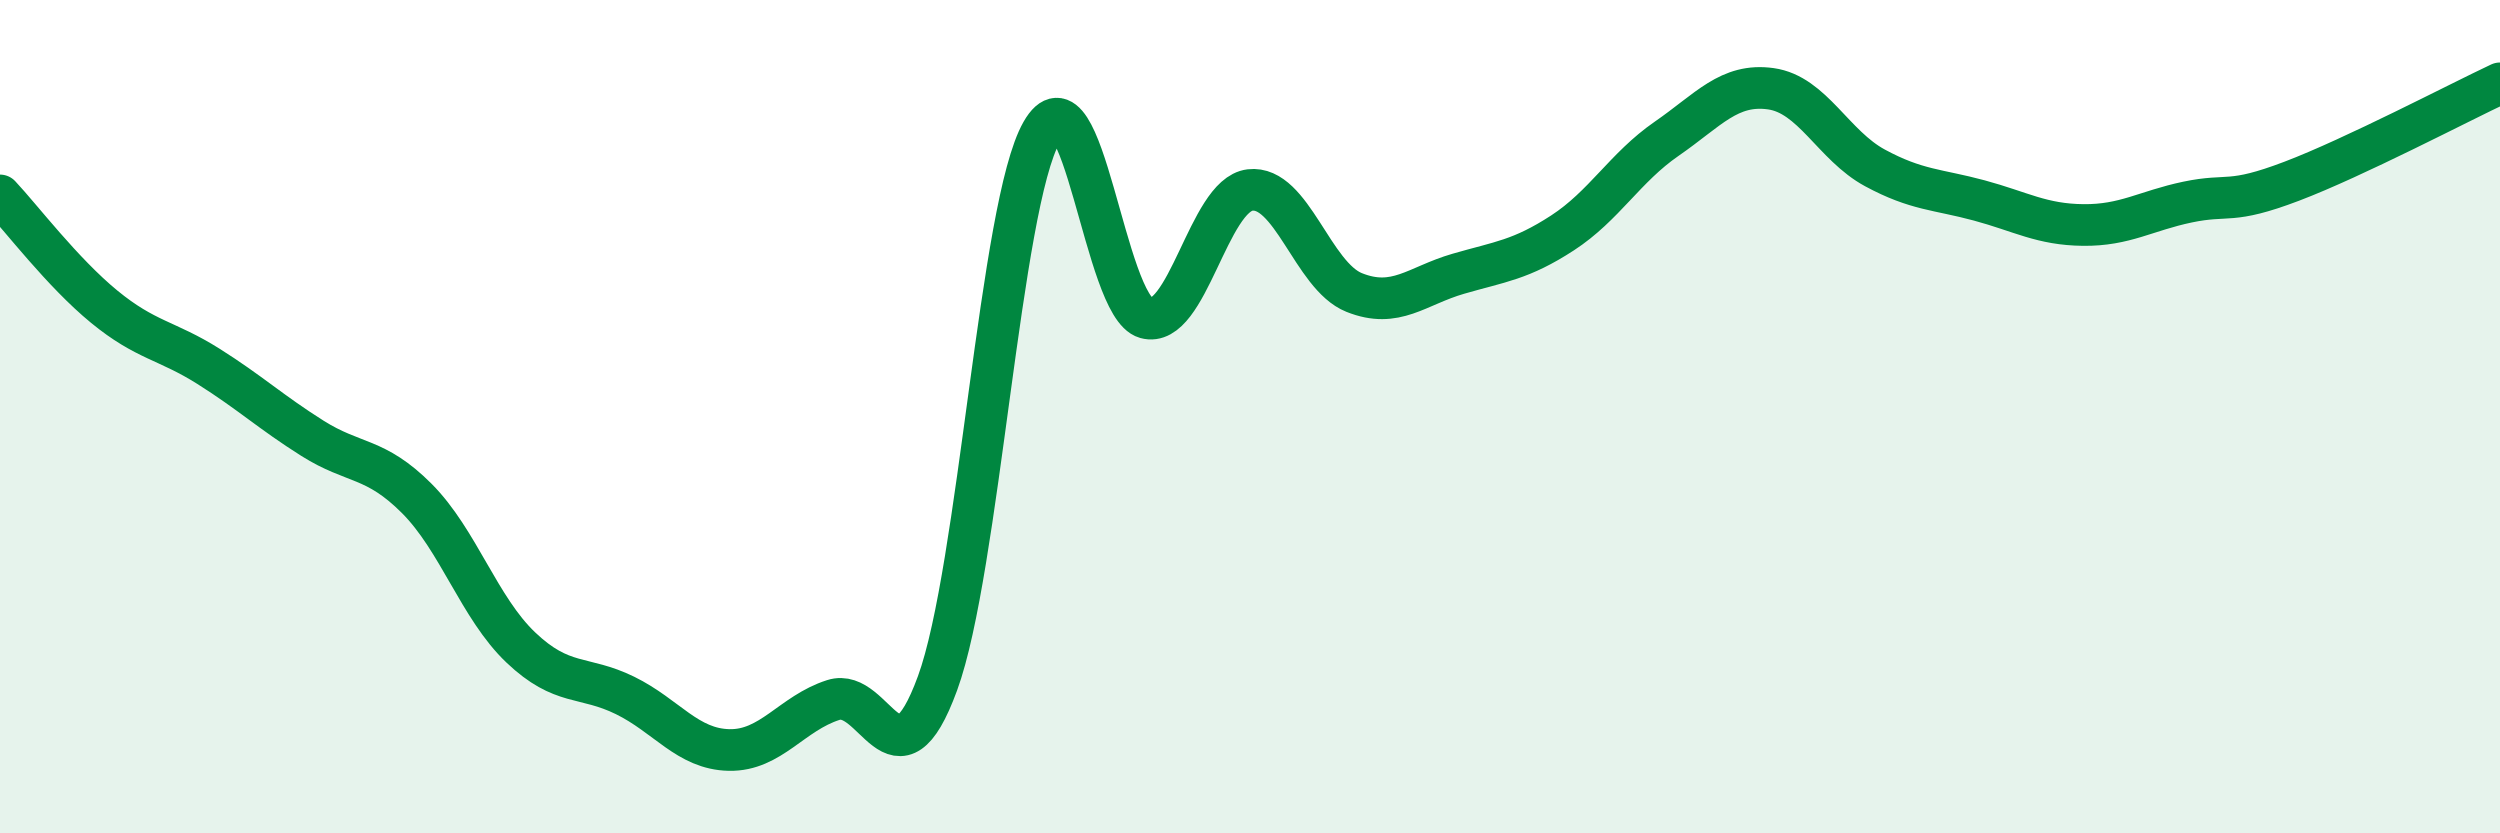
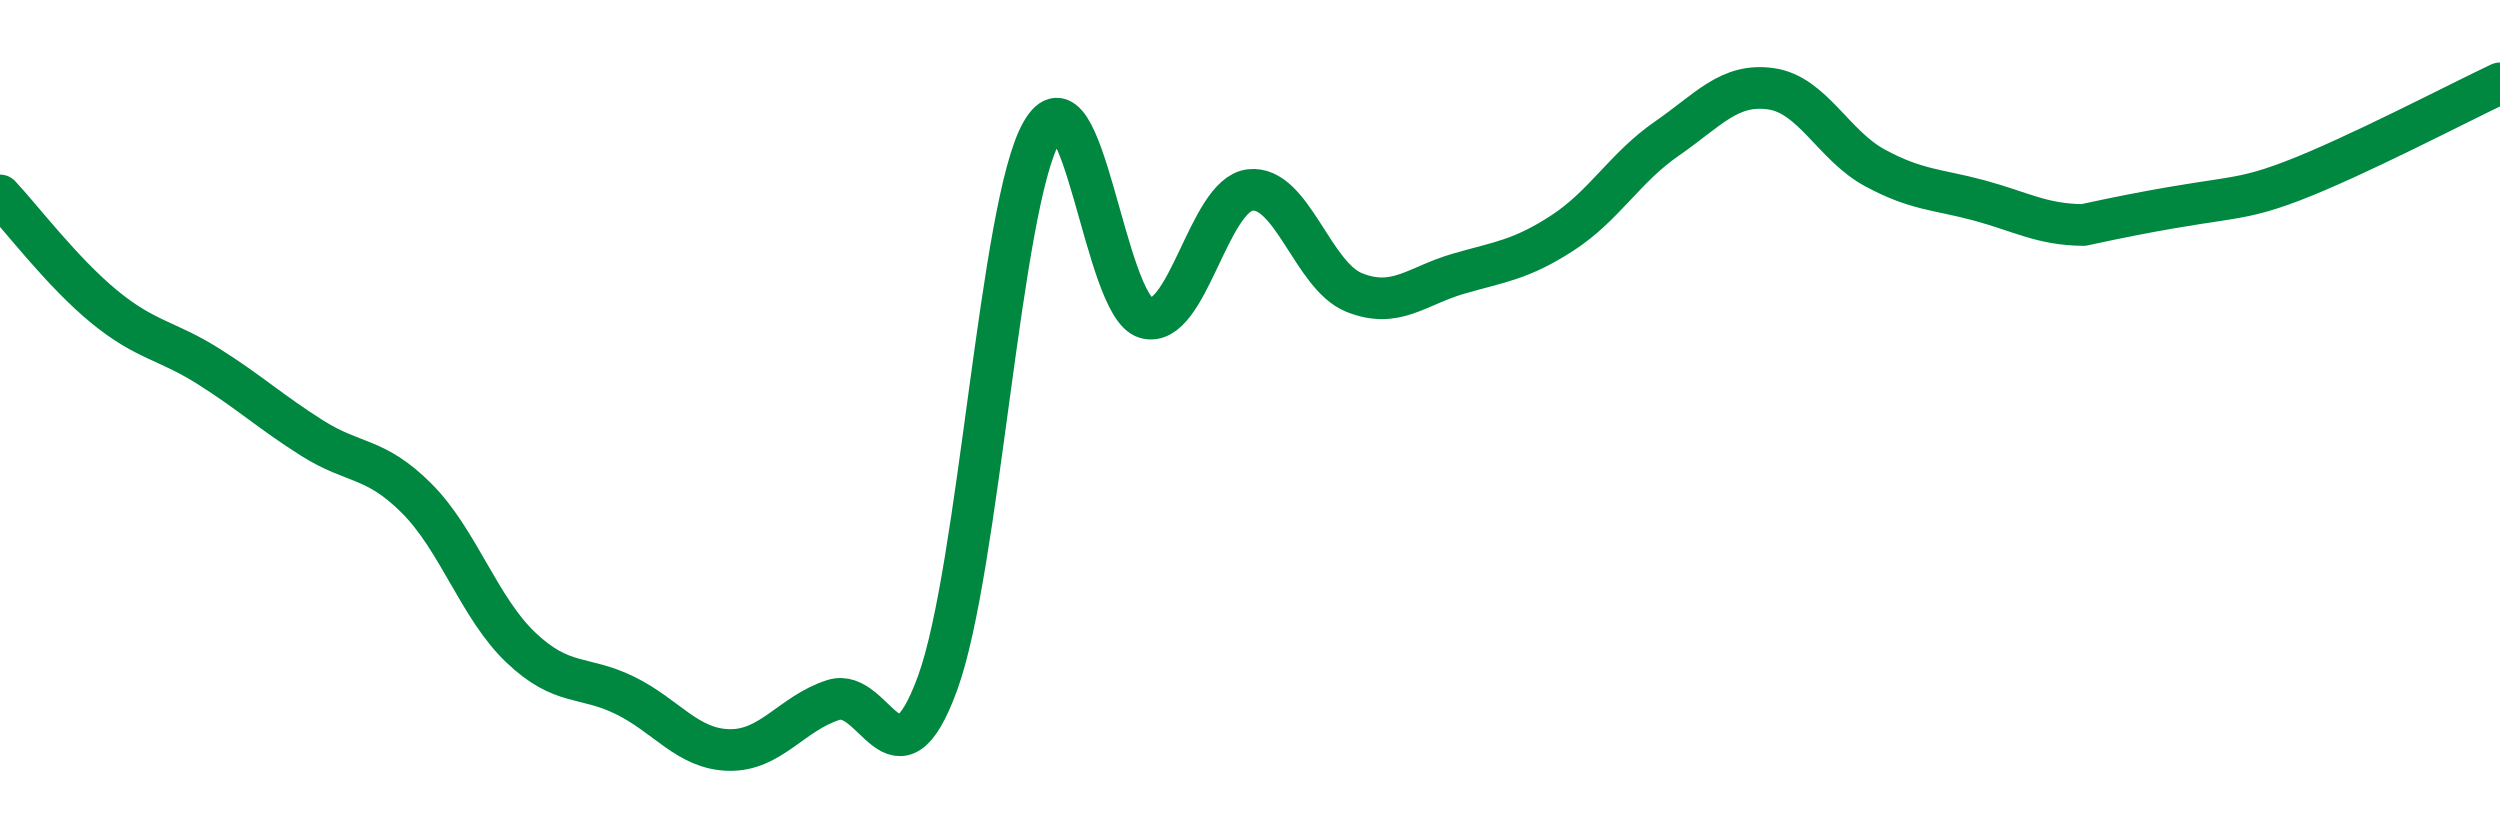
<svg xmlns="http://www.w3.org/2000/svg" width="60" height="20" viewBox="0 0 60 20">
-   <path d="M 0,4.69 C 0.5,5.22 1.5,6.54 2.5,7.36 C 3.5,8.18 4,8.16 5,8.79 C 6,9.42 6.5,9.89 7.5,10.52 C 8.5,11.15 9,10.96 10,11.96 C 11,12.96 11.5,14.59 12.5,15.54 C 13.5,16.49 14,16.2 15,16.69 C 16,17.18 16.5,17.98 17.5,18 C 18.5,18.02 19,17.12 20,16.8 C 21,16.48 21.5,19.13 22.5,16.4 C 23.5,13.67 24,4.92 25,3.17 C 26,1.42 26.5,7.35 27.5,7.63 C 28.5,7.91 29,4.68 30,4.56 C 31,4.44 31.5,6.62 32.5,7.02 C 33.5,7.42 34,6.86 35,6.57 C 36,6.28 36.5,6.24 37.5,5.59 C 38.5,4.94 39,4.02 40,3.33 C 41,2.64 41.5,1.99 42.5,2.13 C 43.5,2.27 44,3.49 45,4.03 C 46,4.57 46.5,4.54 47.5,4.81 C 48.5,5.08 49,5.39 50,5.4 C 51,5.41 51.5,5.06 52.5,4.85 C 53.5,4.64 53.5,4.92 55,4.35 C 56.5,3.78 59,2.47 60,2L60 20L0 20Z" fill="#008740" opacity="0.1" stroke-linecap="round" stroke-linejoin="round" />
-   <path d="M 0,4.69 C 0.5,5.22 1.5,6.54 2.5,7.36 C 3.5,8.18 4,8.16 5,8.79 C 6,9.42 6.5,9.89 7.5,10.52 C 8.5,11.15 9,10.96 10,11.96 C 11,12.96 11.5,14.59 12.5,15.54 C 13.5,16.49 14,16.2 15,16.69 C 16,17.18 16.5,17.98 17.5,18 C 18.5,18.02 19,17.12 20,16.8 C 21,16.48 21.5,19.13 22.5,16.4 C 23.5,13.67 24,4.92 25,3.17 C 26,1.42 26.5,7.35 27.5,7.63 C 28.5,7.91 29,4.68 30,4.56 C 31,4.44 31.5,6.62 32.5,7.02 C 33.5,7.42 34,6.86 35,6.57 C 36,6.28 36.5,6.24 37.5,5.59 C 38.5,4.94 39,4.02 40,3.33 C 41,2.64 41.5,1.99 42.5,2.13 C 43.5,2.27 44,3.49 45,4.03 C 46,4.57 46.5,4.54 47.5,4.81 C 48.5,5.08 49,5.39 50,5.4 C 51,5.41 51.5,5.06 52.5,4.85 C 53.5,4.64 53.5,4.92 55,4.35 C 56.5,3.78 59,2.47 60,2" stroke="#008740" stroke-width="1" fill="none" stroke-linecap="round" stroke-linejoin="round" />
+   <path d="M 0,4.69 C 0.5,5.22 1.5,6.54 2.5,7.36 C 3.5,8.18 4,8.16 5,8.79 C 6,9.42 6.5,9.89 7.5,10.52 C 8.5,11.15 9,10.96 10,11.96 C 11,12.96 11.5,14.59 12.5,15.54 C 13.5,16.49 14,16.2 15,16.69 C 16,17.18 16.5,17.98 17.5,18 C 18.5,18.02 19,17.12 20,16.8 C 21,16.48 21.5,19.13 22.5,16.4 C 23.5,13.67 24,4.92 25,3.17 C 26,1.42 26.5,7.35 27.5,7.63 C 28.5,7.91 29,4.68 30,4.56 C 31,4.44 31.5,6.62 32.5,7.02 C 33.5,7.42 34,6.86 35,6.57 C 36,6.28 36.5,6.24 37.5,5.59 C 38.5,4.94 39,4.02 40,3.33 C 41,2.64 41.5,1.99 42.5,2.13 C 43.5,2.27 44,3.49 45,4.03 C 46,4.57 46.5,4.54 47.5,4.81 C 48.5,5.08 49,5.39 50,5.4 C 53.5,4.64 53.5,4.92 55,4.35 C 56.5,3.78 59,2.47 60,2" stroke="#008740" stroke-width="1" fill="none" stroke-linecap="round" stroke-linejoin="round" />
</svg>